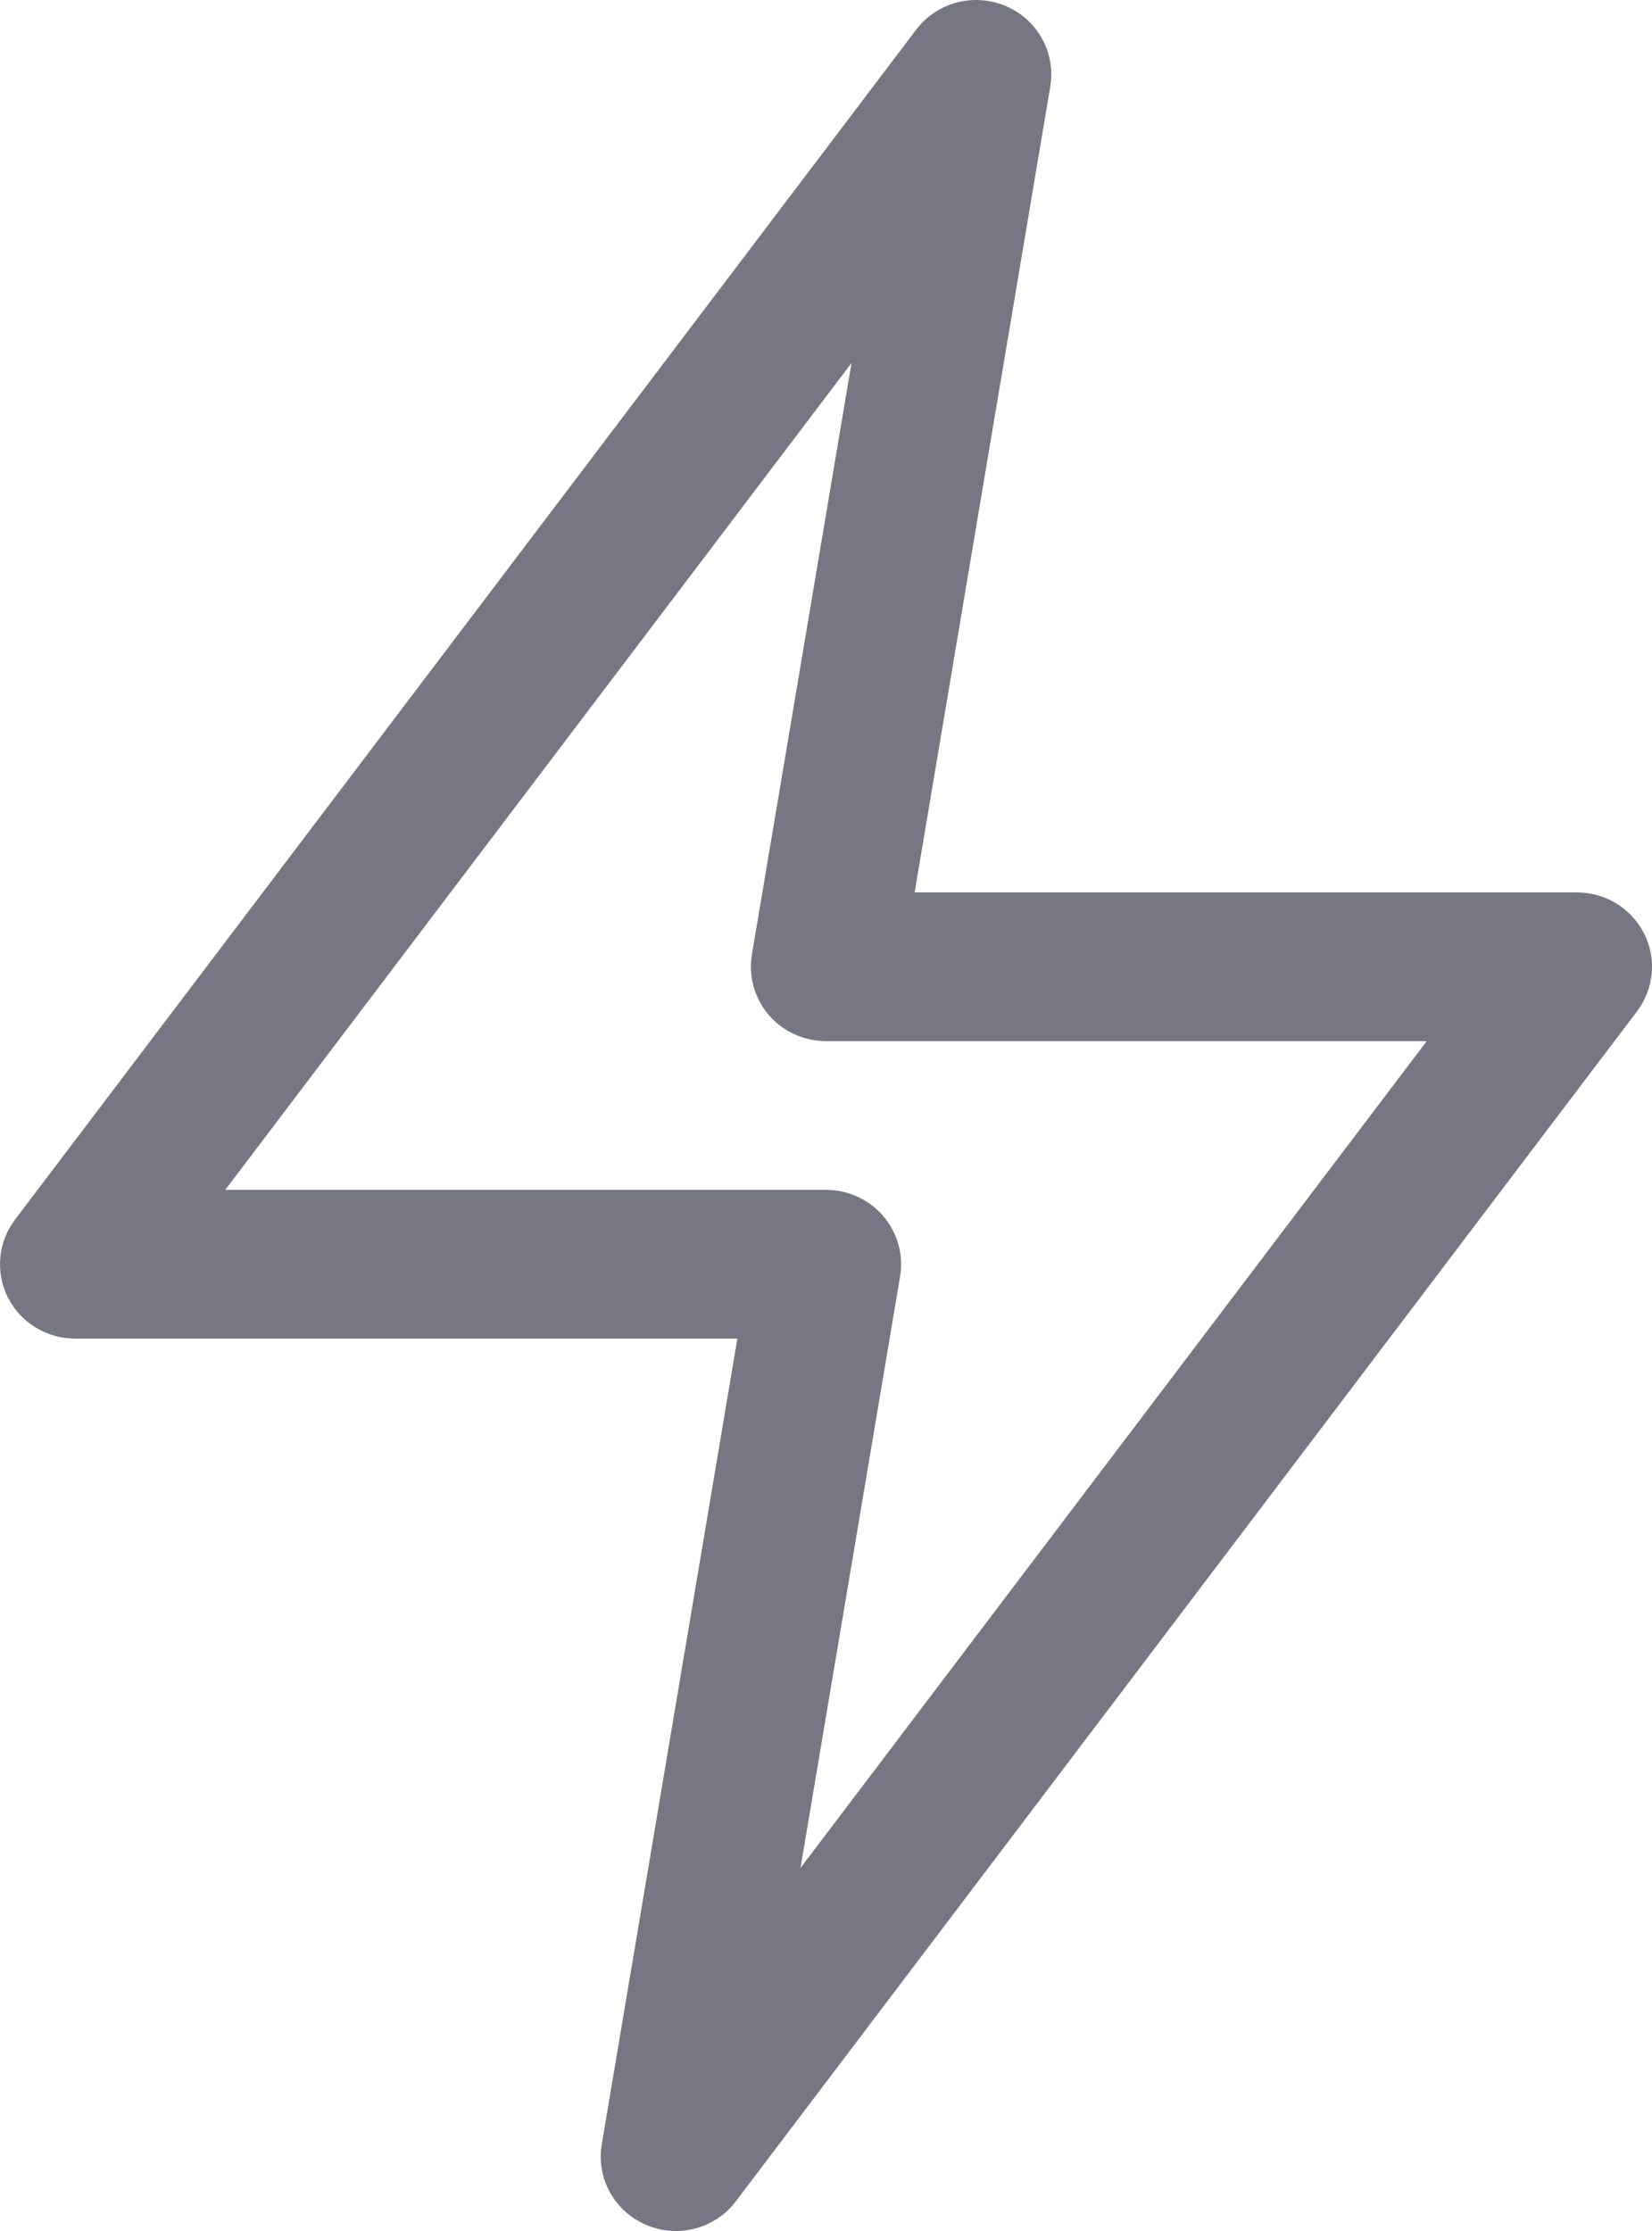
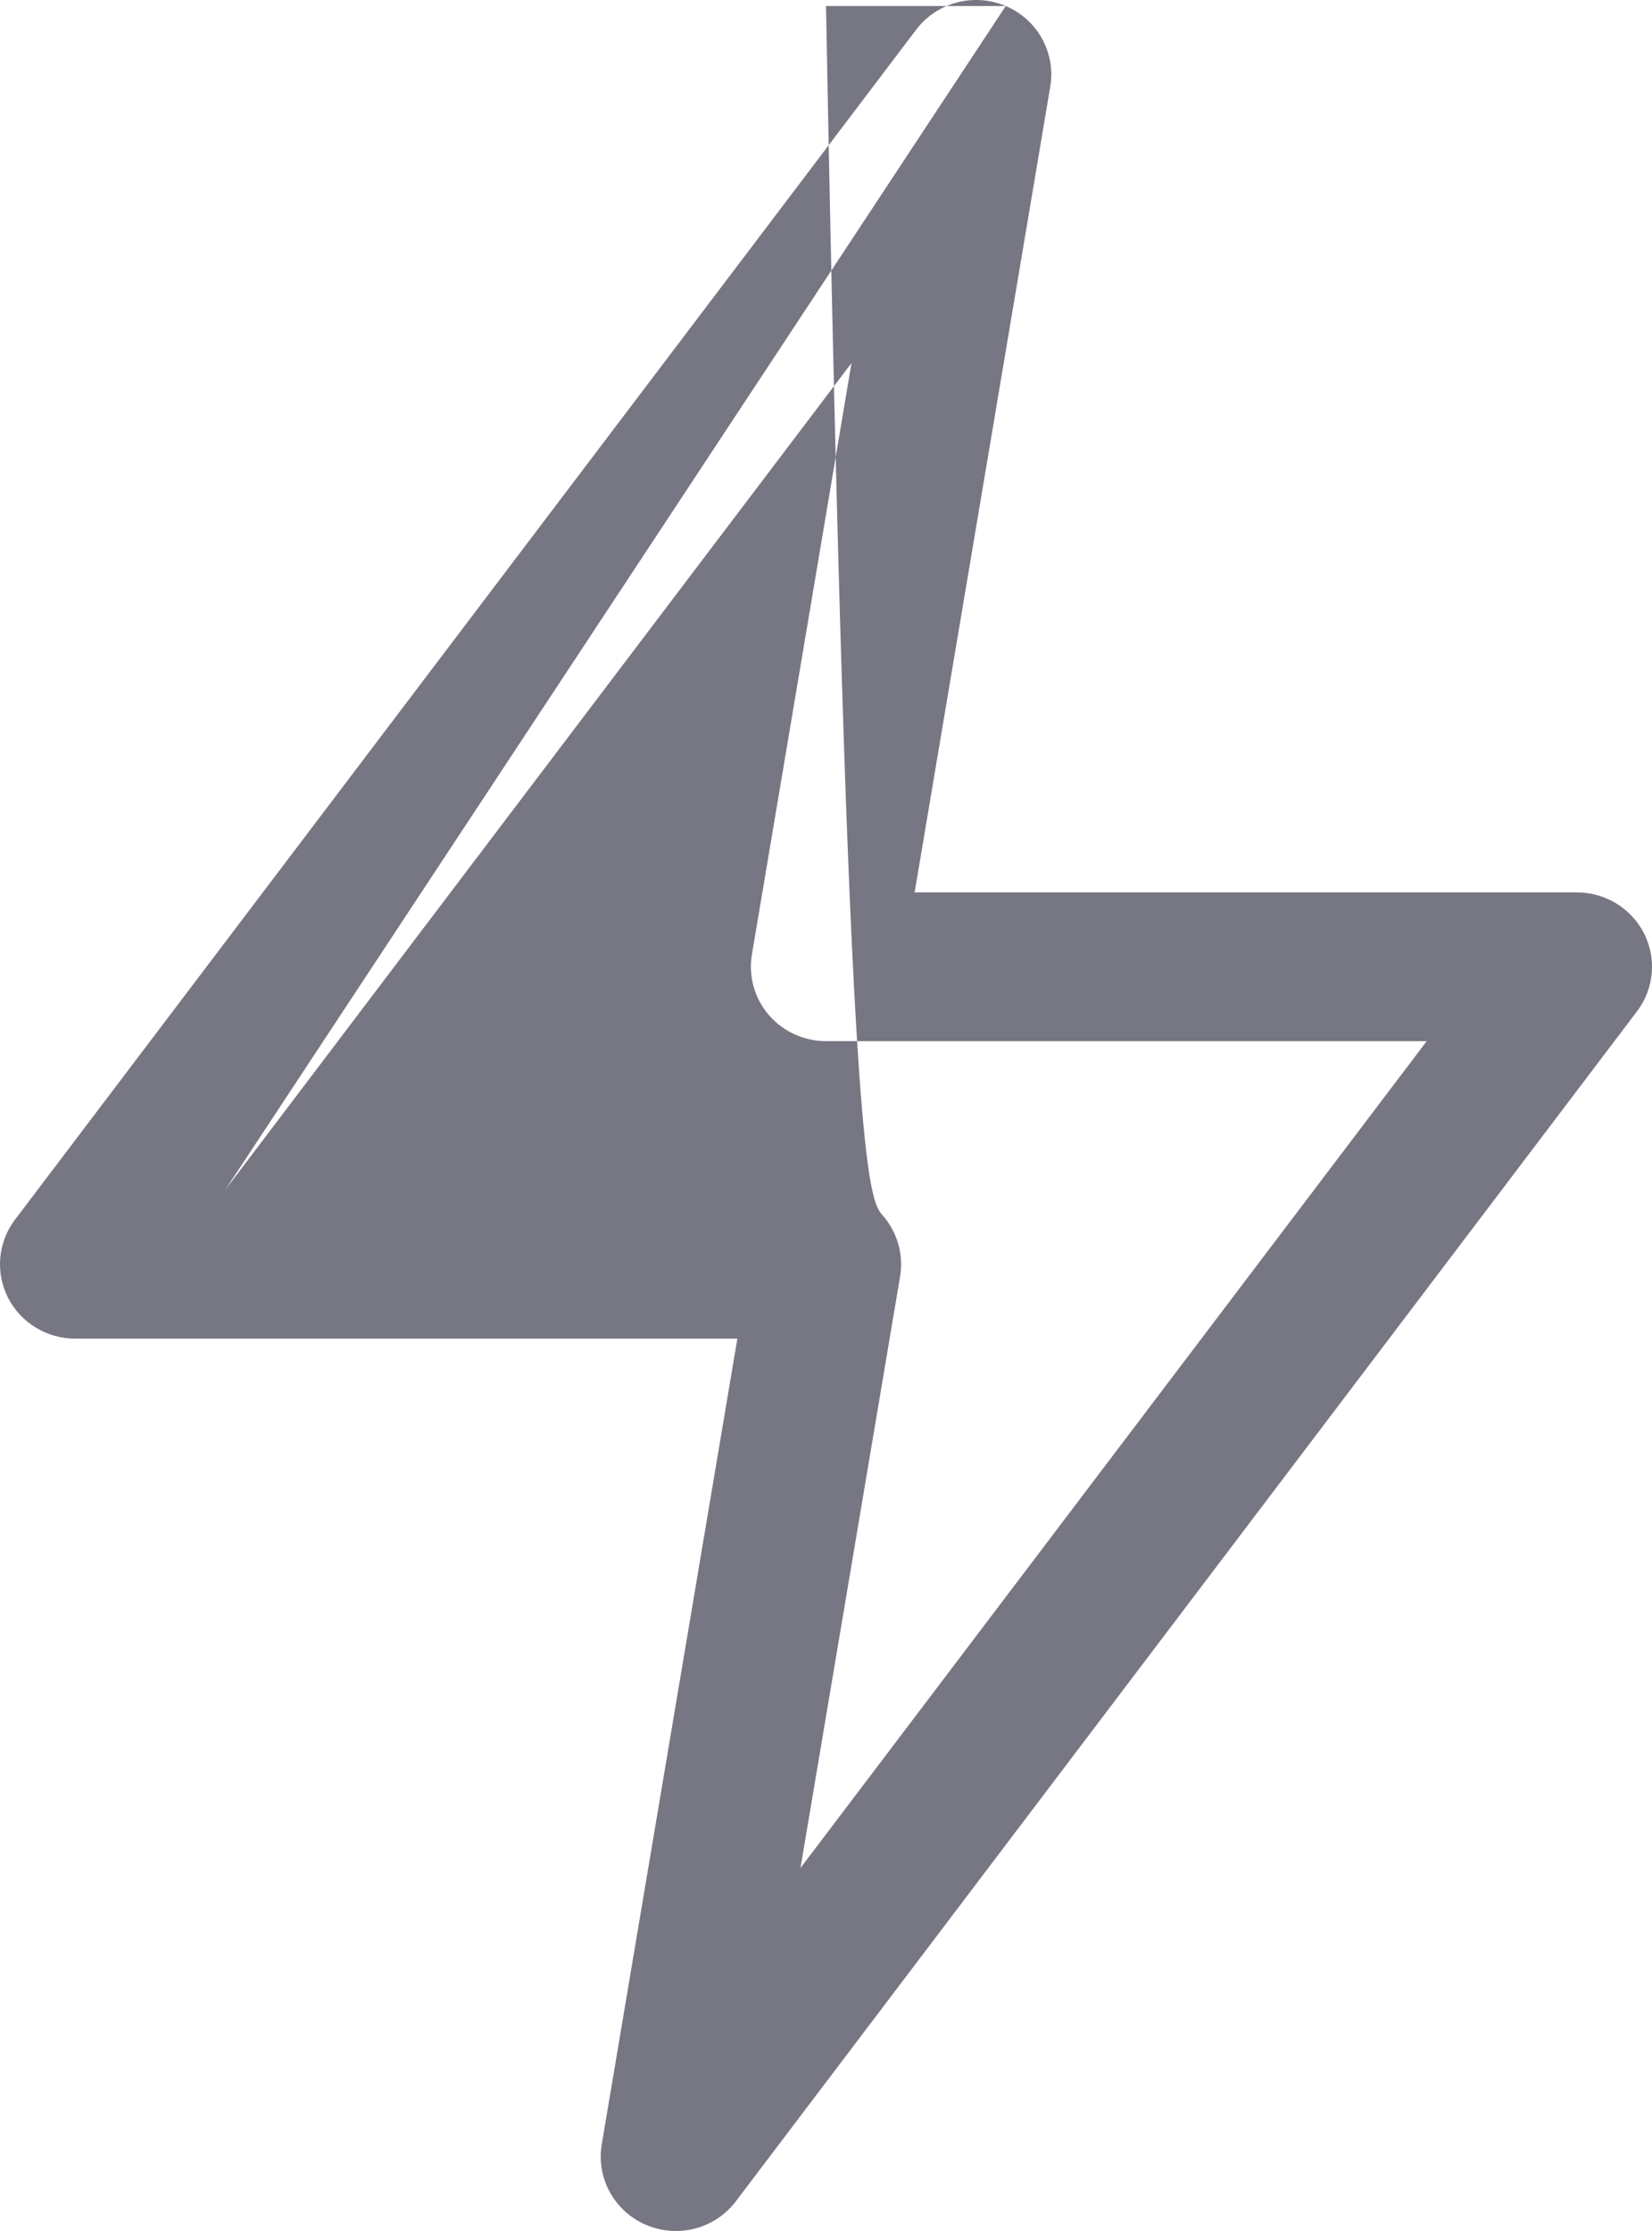
<svg xmlns="http://www.w3.org/2000/svg" width="20" height="27" viewBox="0 0 20 27" fill="none">
-   <path fill-rule="evenodd" clip-rule="evenodd" d="M12.176 0.073C12.561 0.236 12.784 0.639 12.715 1.048L11.073 10.8H19.091C19.435 10.8 19.75 10.993 19.904 11.297C20.058 11.602 20.025 11.967 19.818 12.24L8.909 26.64C8.658 26.972 8.21 27.091 7.824 26.927C7.439 26.764 7.216 26.361 7.285 25.952L8.927 16.2H0.909C0.565 16.2 0.25 16.007 0.096 15.703C-0.058 15.398 -0.025 15.033 0.182 14.76L11.091 0.36C11.342 0.028 11.79 -0.091 12.176 0.073ZM2.727 14.4H10C10.267 14.4 10.521 14.516 10.694 14.718C10.866 14.92 10.941 15.187 10.897 15.448L9.691 22.607L17.273 12.6H10C9.733 12.6 9.479 12.484 9.306 12.282C9.134 12.08 9.059 11.813 9.103 11.552L10.309 4.393L2.727 14.4Z" fill="#767782" />
+   <path fill-rule="evenodd" clip-rule="evenodd" d="M12.176 0.073C12.561 0.236 12.784 0.639 12.715 1.048L11.073 10.8H19.091C19.435 10.8 19.75 10.993 19.904 11.297C20.058 11.602 20.025 11.967 19.818 12.24L8.909 26.64C8.658 26.972 8.21 27.091 7.824 26.927C7.439 26.764 7.216 26.361 7.285 25.952L8.927 16.2H0.909C0.565 16.2 0.25 16.007 0.096 15.703C-0.058 15.398 -0.025 15.033 0.182 14.76L11.091 0.36C11.342 0.028 11.79 -0.091 12.176 0.073ZH10C10.267 14.4 10.521 14.516 10.694 14.718C10.866 14.92 10.941 15.187 10.897 15.448L9.691 22.607L17.273 12.6H10C9.733 12.6 9.479 12.484 9.306 12.282C9.134 12.08 9.059 11.813 9.103 11.552L10.309 4.393L2.727 14.4Z" fill="#767782" />
</svg>